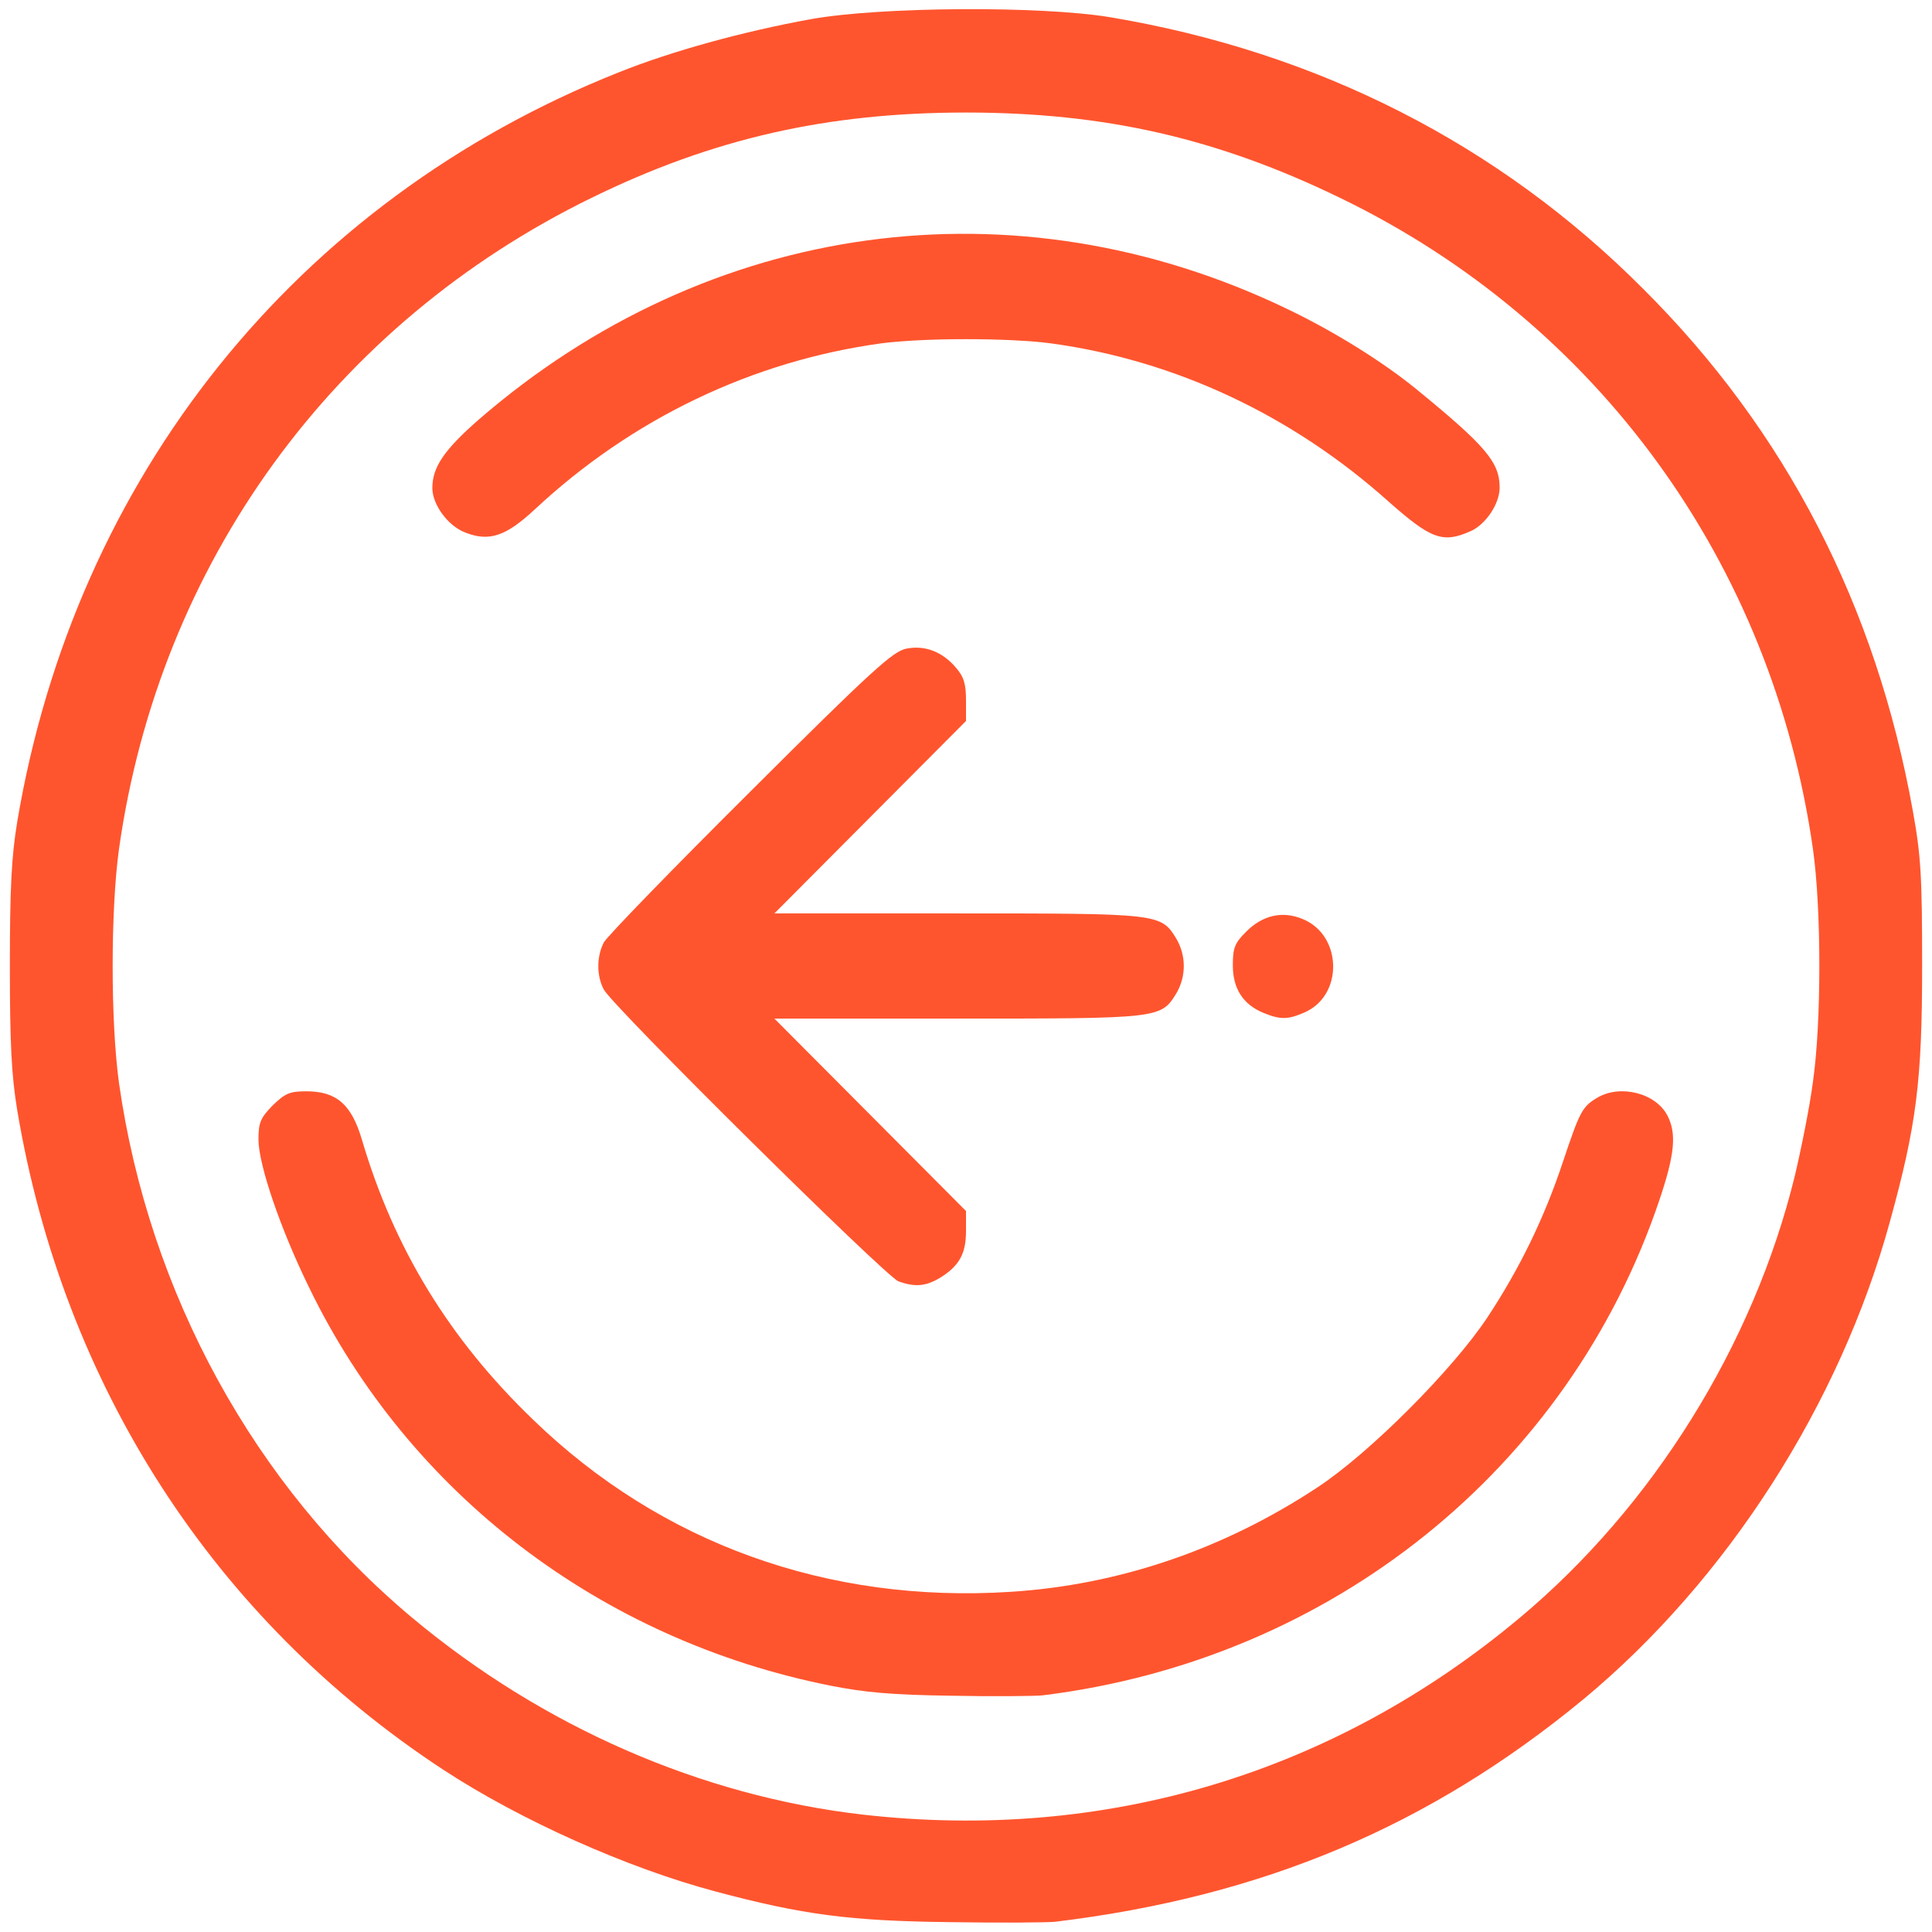
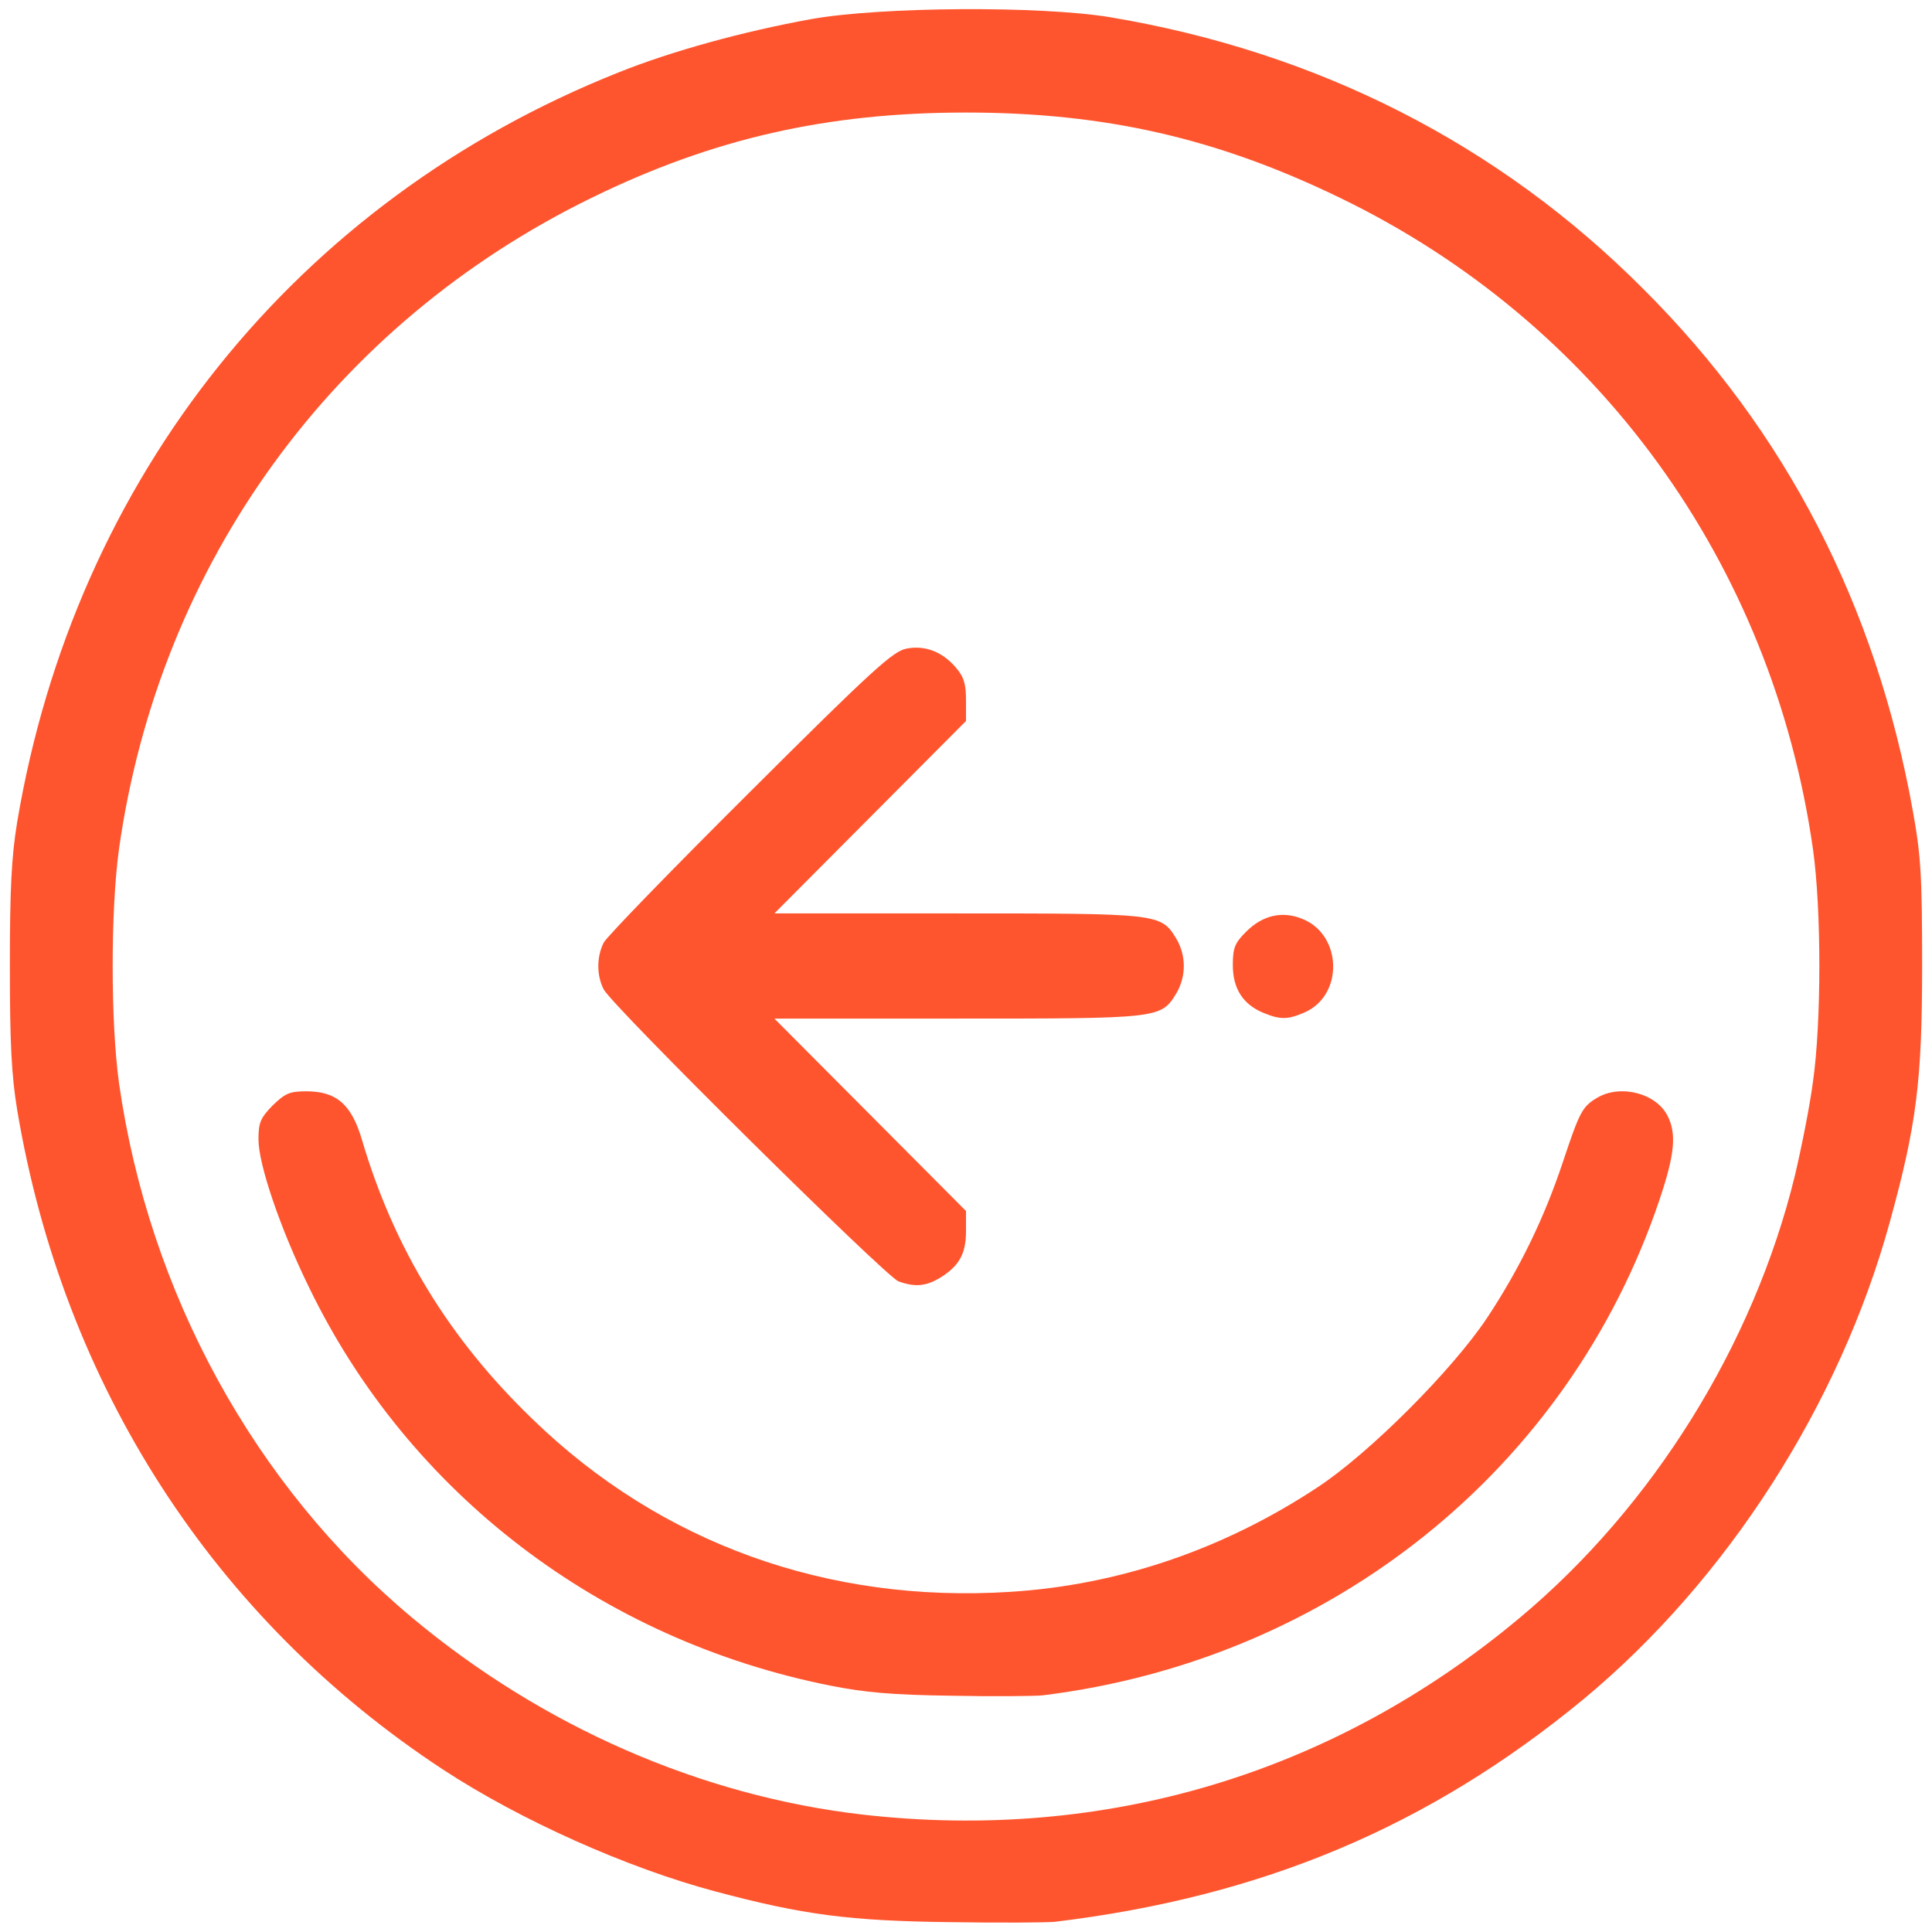
<svg xmlns="http://www.w3.org/2000/svg" width="28" height="28" viewBox="0 0 28 28" fill="none">
  <path d="M15.289 27.852C18.301 27.488 20.715 26.469 22.953 24.623C25.027 22.9 26.662 20.357 27.389 17.709C27.775 16.309 27.857 15.67 27.857 14C27.857 12.699 27.84 12.406 27.723 11.756C27.189 8.779 25.883 6.248 23.814 4.186C21.723 2.088 19.098 0.752 16.08 0.248C15.078 0.084 12.77 0.096 11.756 0.277C10.783 0.453 9.734 0.74 8.961 1.051C4.297 2.908 1.086 6.916 0.248 11.92C0.166 12.424 0.143 12.881 0.143 14C0.143 15.119 0.166 15.576 0.248 16.08C0.916 20.082 3.102 23.469 6.424 25.648C7.543 26.381 9.09 27.072 10.367 27.412C11.639 27.752 12.318 27.84 13.766 27.857C14.492 27.869 15.178 27.863 15.289 27.852ZM12.506 26.299C10.156 26.029 7.859 25.021 5.973 23.445C3.693 21.541 2.158 18.74 1.725 15.699C1.602 14.809 1.602 13.191 1.725 12.301C2.311 8.164 4.83 4.695 8.574 2.867C10.332 2.006 11.99 1.631 14 1.631C16.004 1.631 17.633 2 19.42 2.867C23.152 4.672 25.684 8.158 26.275 12.307C26.398 13.18 26.398 14.815 26.275 15.676C26.229 16.033 26.105 16.648 26.012 17.041C25.414 19.49 23.955 21.834 22.027 23.445C19.326 25.707 16.016 26.697 12.506 26.299Z" fill="#FF552E" />
  <path d="M15.113 24.57C19.291 24.055 22.736 21.289 24.049 17.393C24.272 16.73 24.301 16.432 24.166 16.168C23.996 15.84 23.48 15.711 23.147 15.91C22.93 16.039 22.895 16.109 22.648 16.848C22.379 17.656 22.022 18.389 21.553 19.098C21.055 19.848 19.854 21.055 19.098 21.553C17.733 22.455 16.215 22.971 14.645 23.07C11.996 23.24 9.576 22.367 7.725 20.574C6.512 19.408 5.709 18.09 5.246 16.52C5.094 16.004 4.877 15.816 4.438 15.816C4.197 15.816 4.133 15.846 3.951 16.021C3.775 16.203 3.746 16.268 3.746 16.514C3.746 16.877 4.063 17.809 4.479 18.658C5.926 21.646 8.709 23.768 12.037 24.43C12.535 24.529 12.934 24.564 13.795 24.576C14.404 24.588 15.002 24.582 15.113 24.57Z" fill="#FF552E" />
  <path d="M13.625 18.518C13.9 18.348 14 18.172 14 17.844L14 17.551L12.611 16.156L11.223 14.762L13.871 14.762C16.801 14.762 16.824 14.762 17.047 14.399C17.193 14.152 17.193 13.848 17.047 13.602C16.824 13.238 16.801 13.238 13.871 13.238L11.223 13.238L12.611 11.844L14 10.449L14 10.15C14 9.916 13.971 9.811 13.854 9.676C13.66 9.447 13.408 9.348 13.139 9.4C12.945 9.436 12.652 9.699 10.877 11.469C9.752 12.588 8.797 13.572 8.75 13.66C8.645 13.865 8.645 14.141 8.75 14.34C8.879 14.586 12.834 18.5 13.021 18.57C13.262 18.658 13.42 18.641 13.625 18.518Z" fill="#FF552E" />
  <path d="M18.904 14.674C19.473 14.428 19.455 13.555 18.881 13.32C18.588 13.197 18.301 13.262 18.061 13.502C17.896 13.666 17.867 13.736 17.867 13.988C17.867 14.328 18.014 14.557 18.312 14.68C18.553 14.779 18.664 14.779 18.904 14.674Z" fill="#FF552E" />
-   <path d="M21.307 7.701C21.529 7.607 21.734 7.303 21.734 7.068C21.734 6.699 21.535 6.465 20.533 5.645C20.053 5.252 19.344 4.807 18.658 4.479C14.715 2.58 10.268 3.189 6.928 6.09C6.436 6.523 6.266 6.77 6.266 7.074C6.266 7.314 6.494 7.625 6.746 7.719C7.092 7.854 7.332 7.771 7.748 7.385C9.16 6.066 10.906 5.234 12.764 4.977C13.379 4.895 14.621 4.895 15.236 4.977C17.035 5.223 18.729 6.02 20.123 7.268C20.738 7.812 20.908 7.877 21.307 7.701Z" fill="#FF552E" />
</svg>